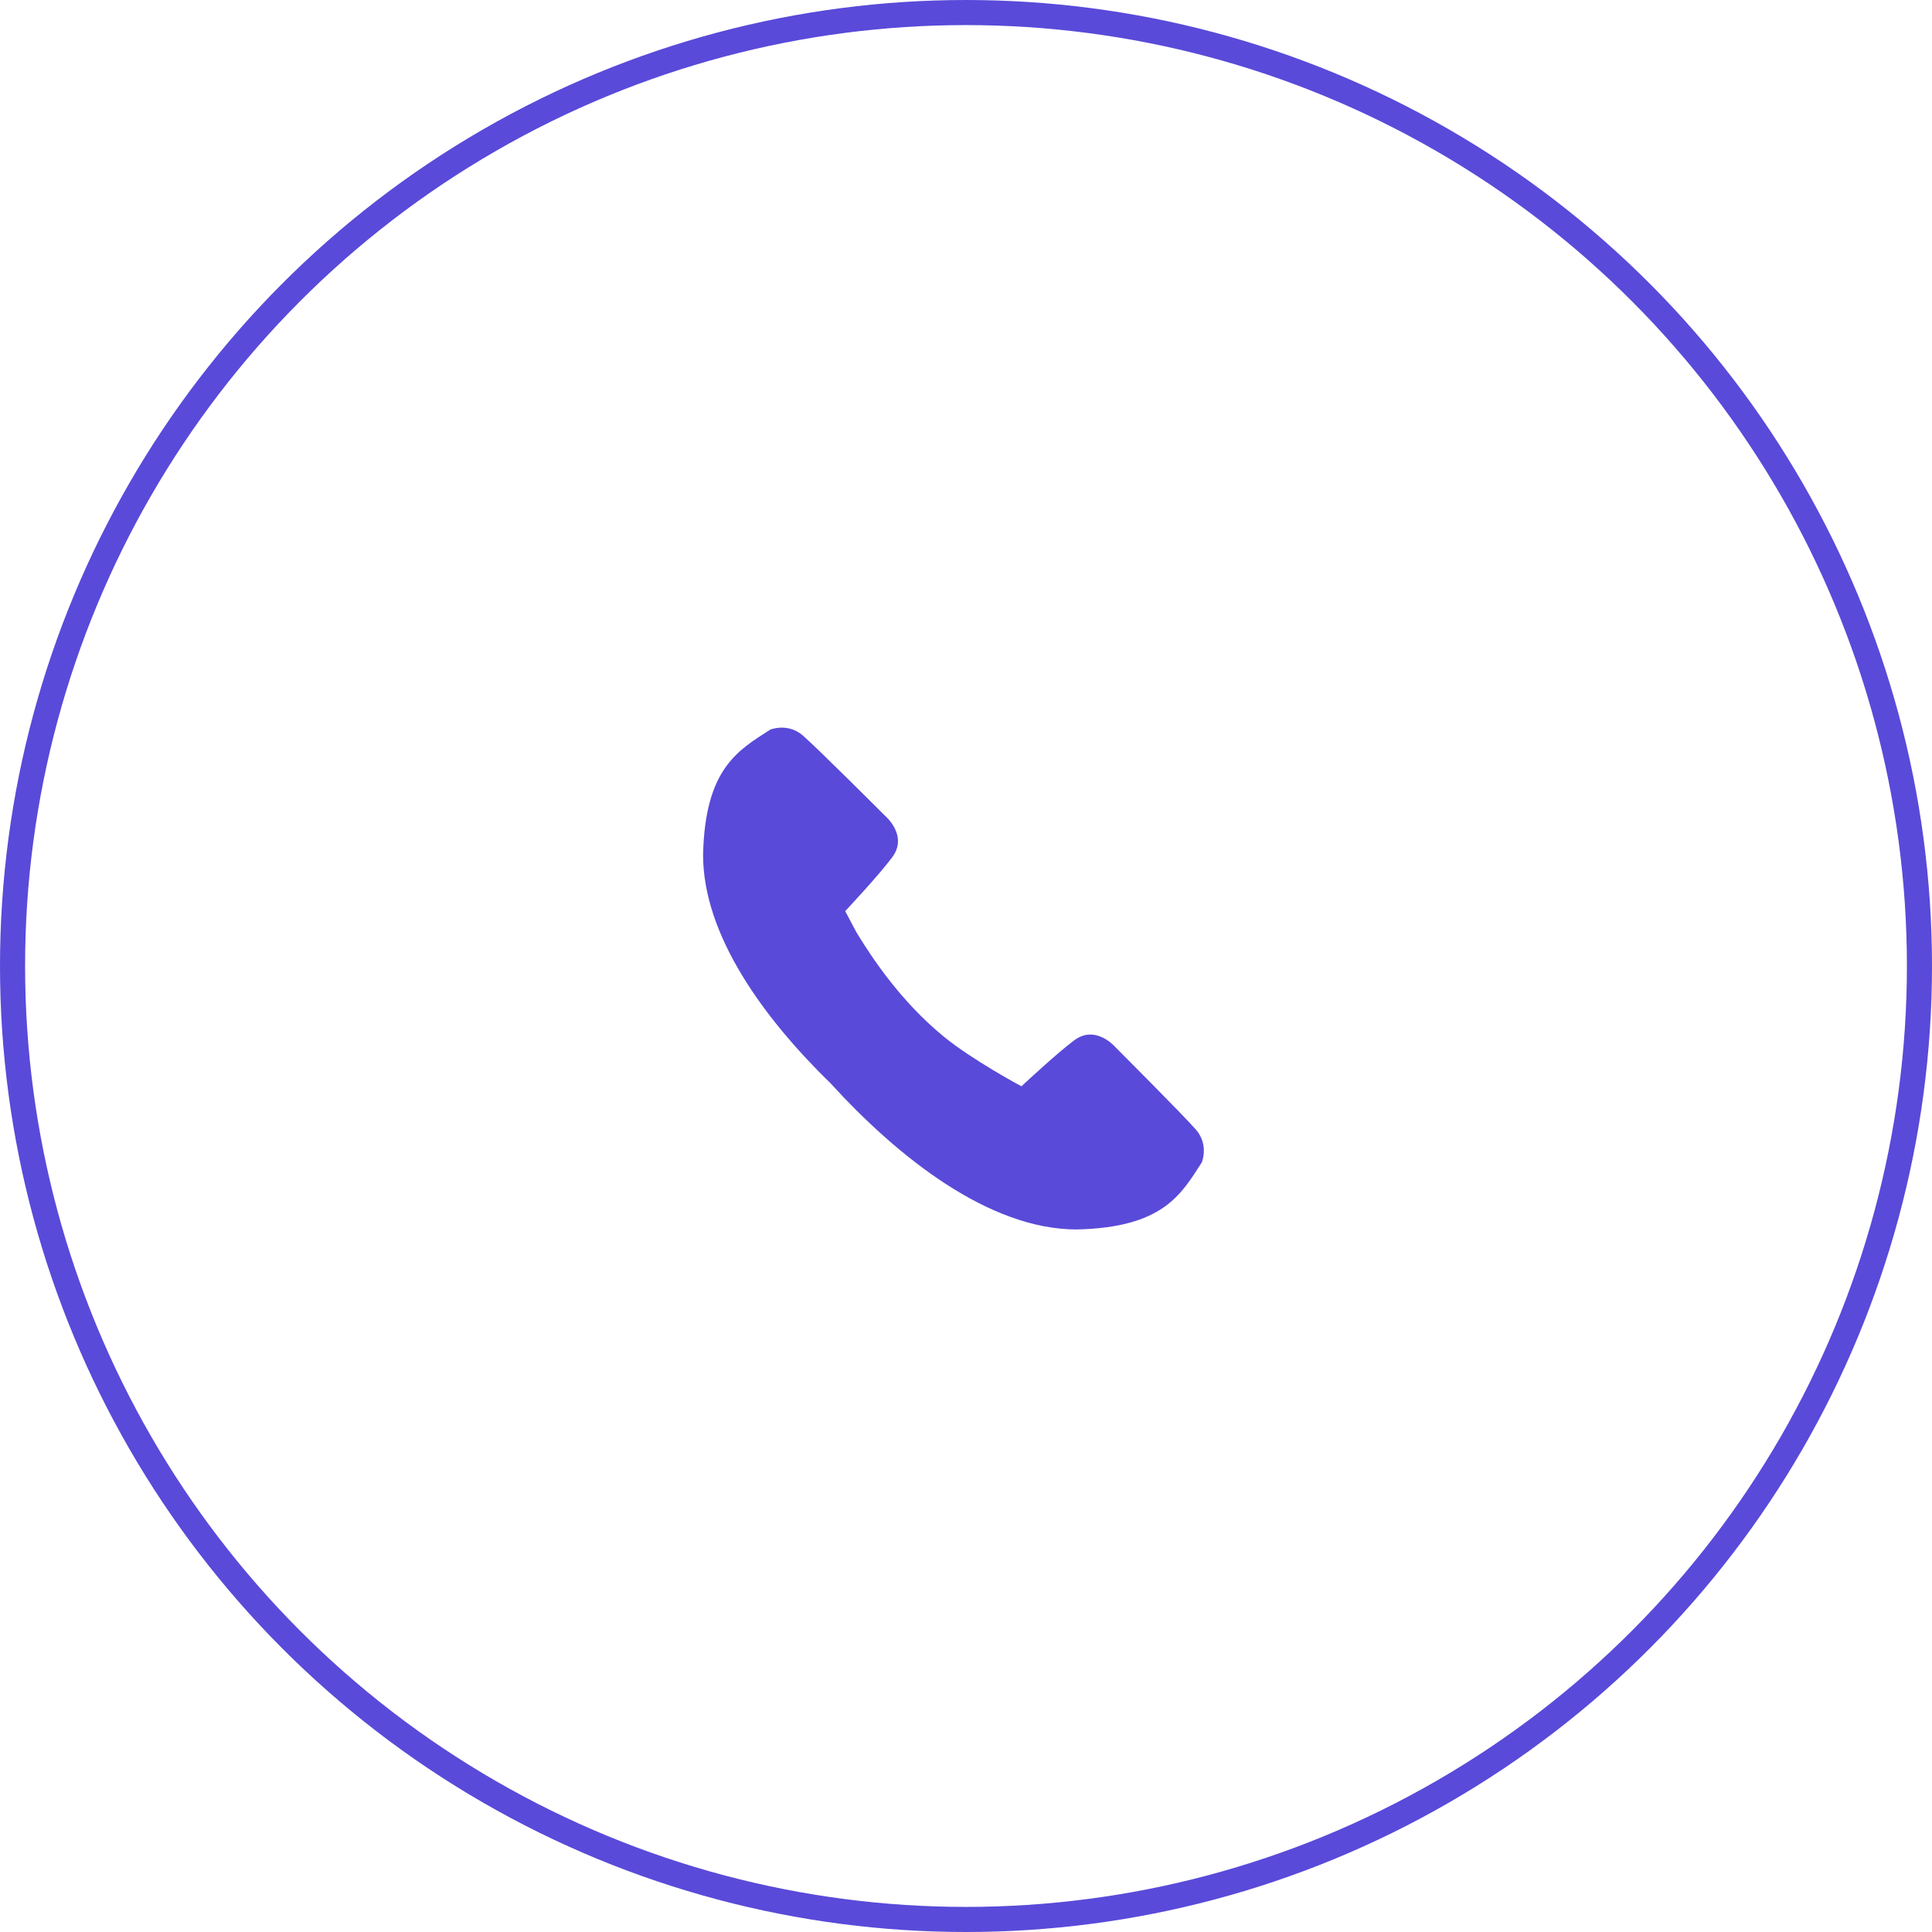
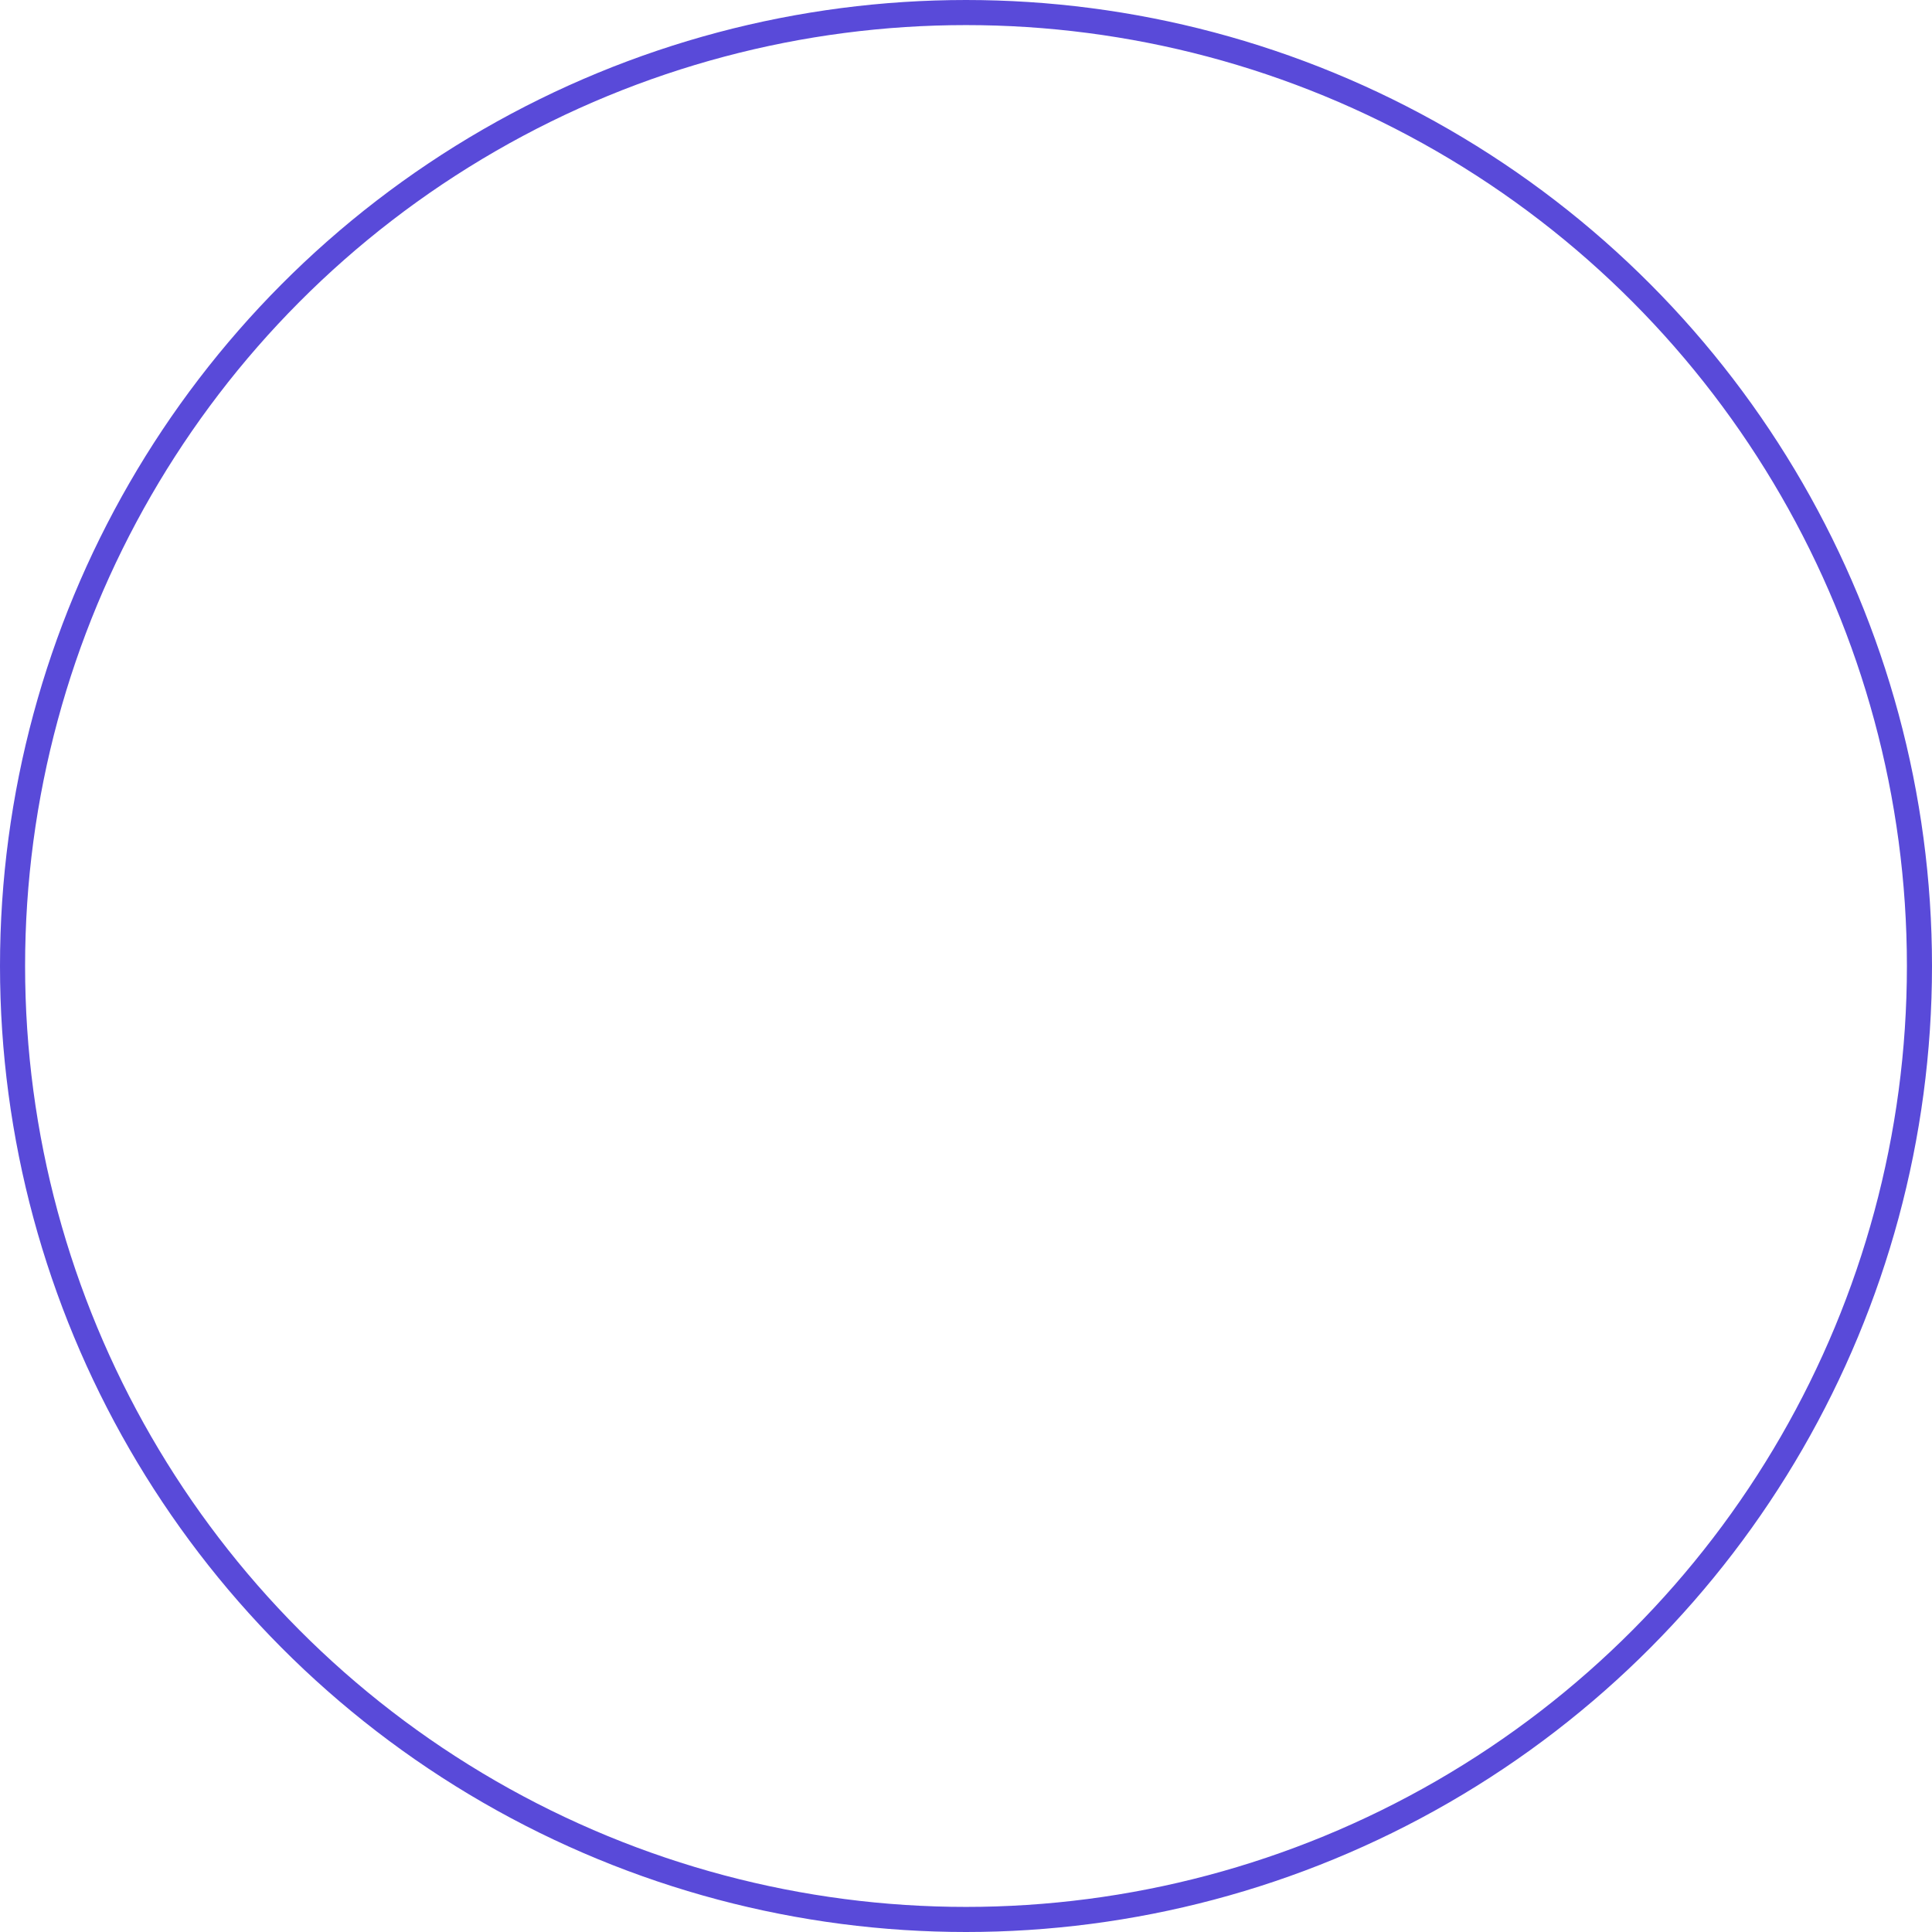
<svg xmlns="http://www.w3.org/2000/svg" width="77" height="77" viewBox="0 0 77 77" fill="none">
  <circle cx="38.5" cy="38.5" r="38" stroke="#594AD9" />
  <g clip-path="url(#clip0)">
-     <path d="M37.597 41.3C35.882 39.89 34.737 38.15 34.135 37.16L33.686 36.313C33.843 36.145 35.041 34.863 35.559 34.167C36.212 33.294 35.266 32.505 35.266 32.505C35.266 32.505 32.606 29.844 32 29.316C31.393 28.788 30.695 29.081 30.695 29.081C29.421 29.905 28.1 30.62 28.021 34.063C28.018 37.286 30.465 40.61 33.111 43.184C35.761 46.09 39.399 49.003 42.917 49C46.359 48.922 47.075 47.601 47.898 46.327C47.898 46.327 48.191 45.629 47.664 45.022C47.135 44.416 44.474 41.755 44.474 41.755C44.474 41.755 43.686 40.809 42.812 41.462C42.161 41.949 40.992 43.031 40.71 43.294C40.711 43.295 38.755 42.252 37.597 41.3Z" fill="#594AD9" />
-   </g>
+     </g>
  <defs>
    <clipPath id="clip0">
      <rect width="20" height="20" fill="white" transform="translate(28 29)" />
    </clipPath>
  </defs>
</svg>